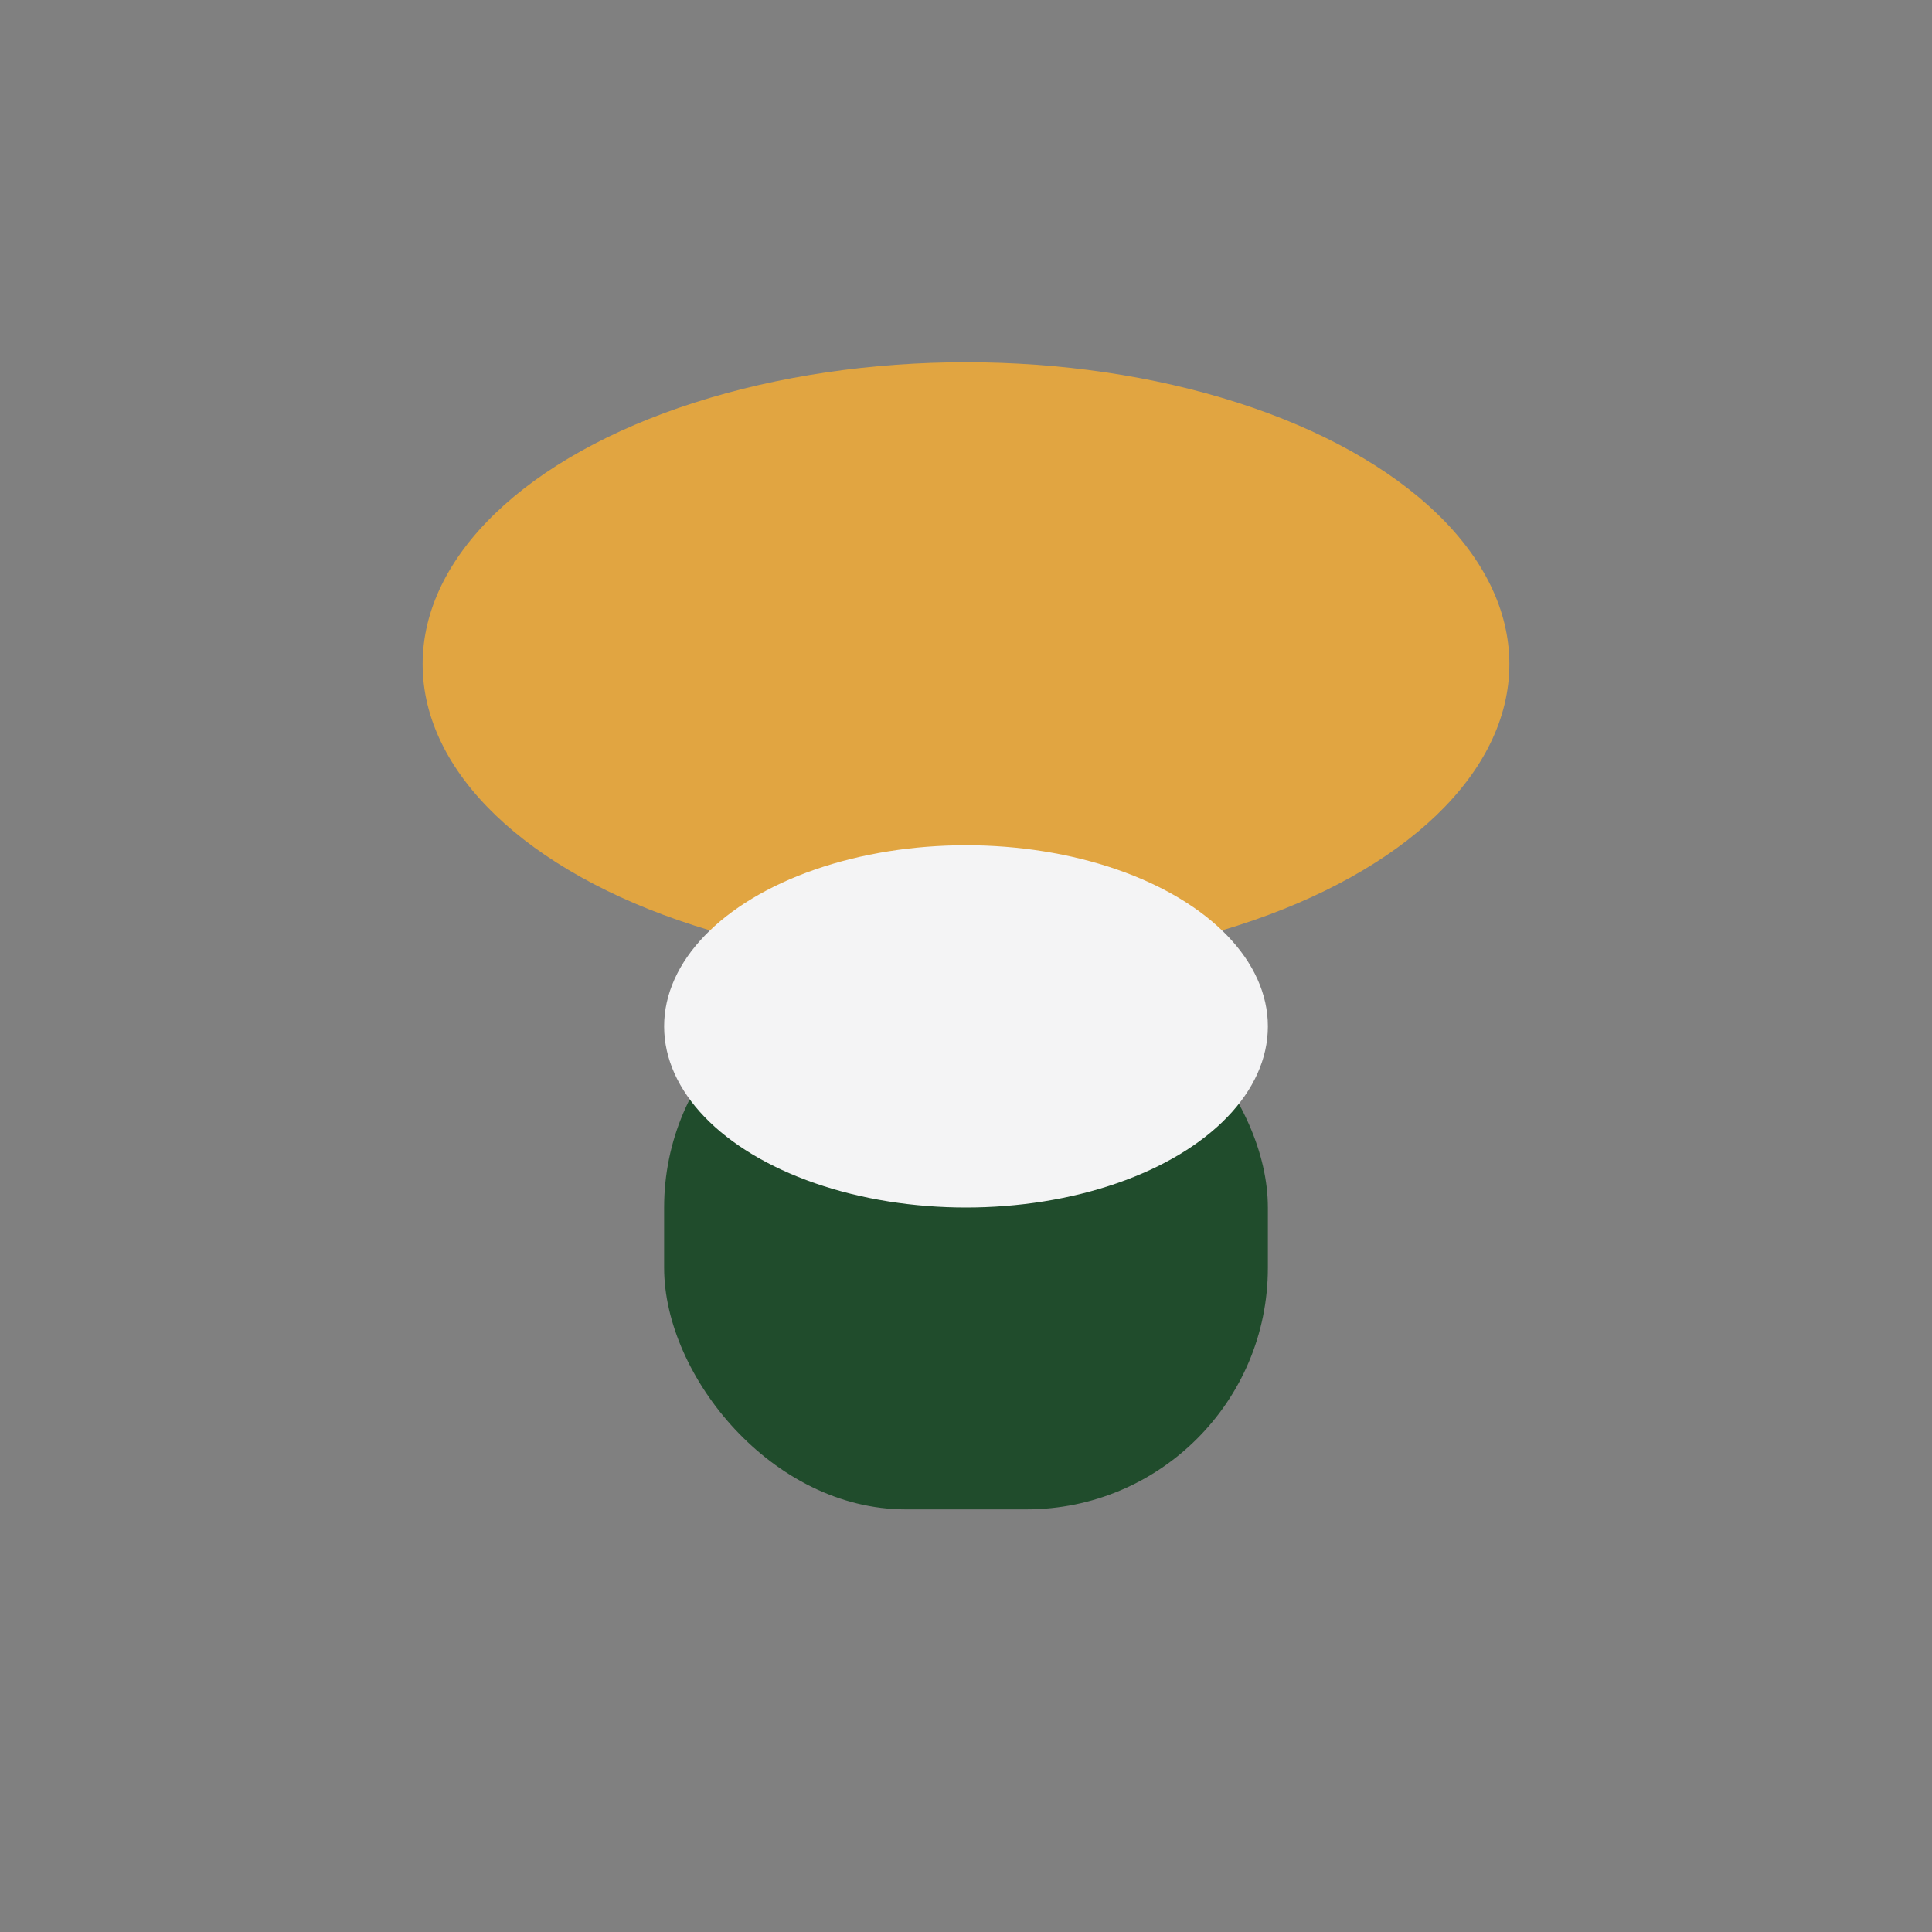
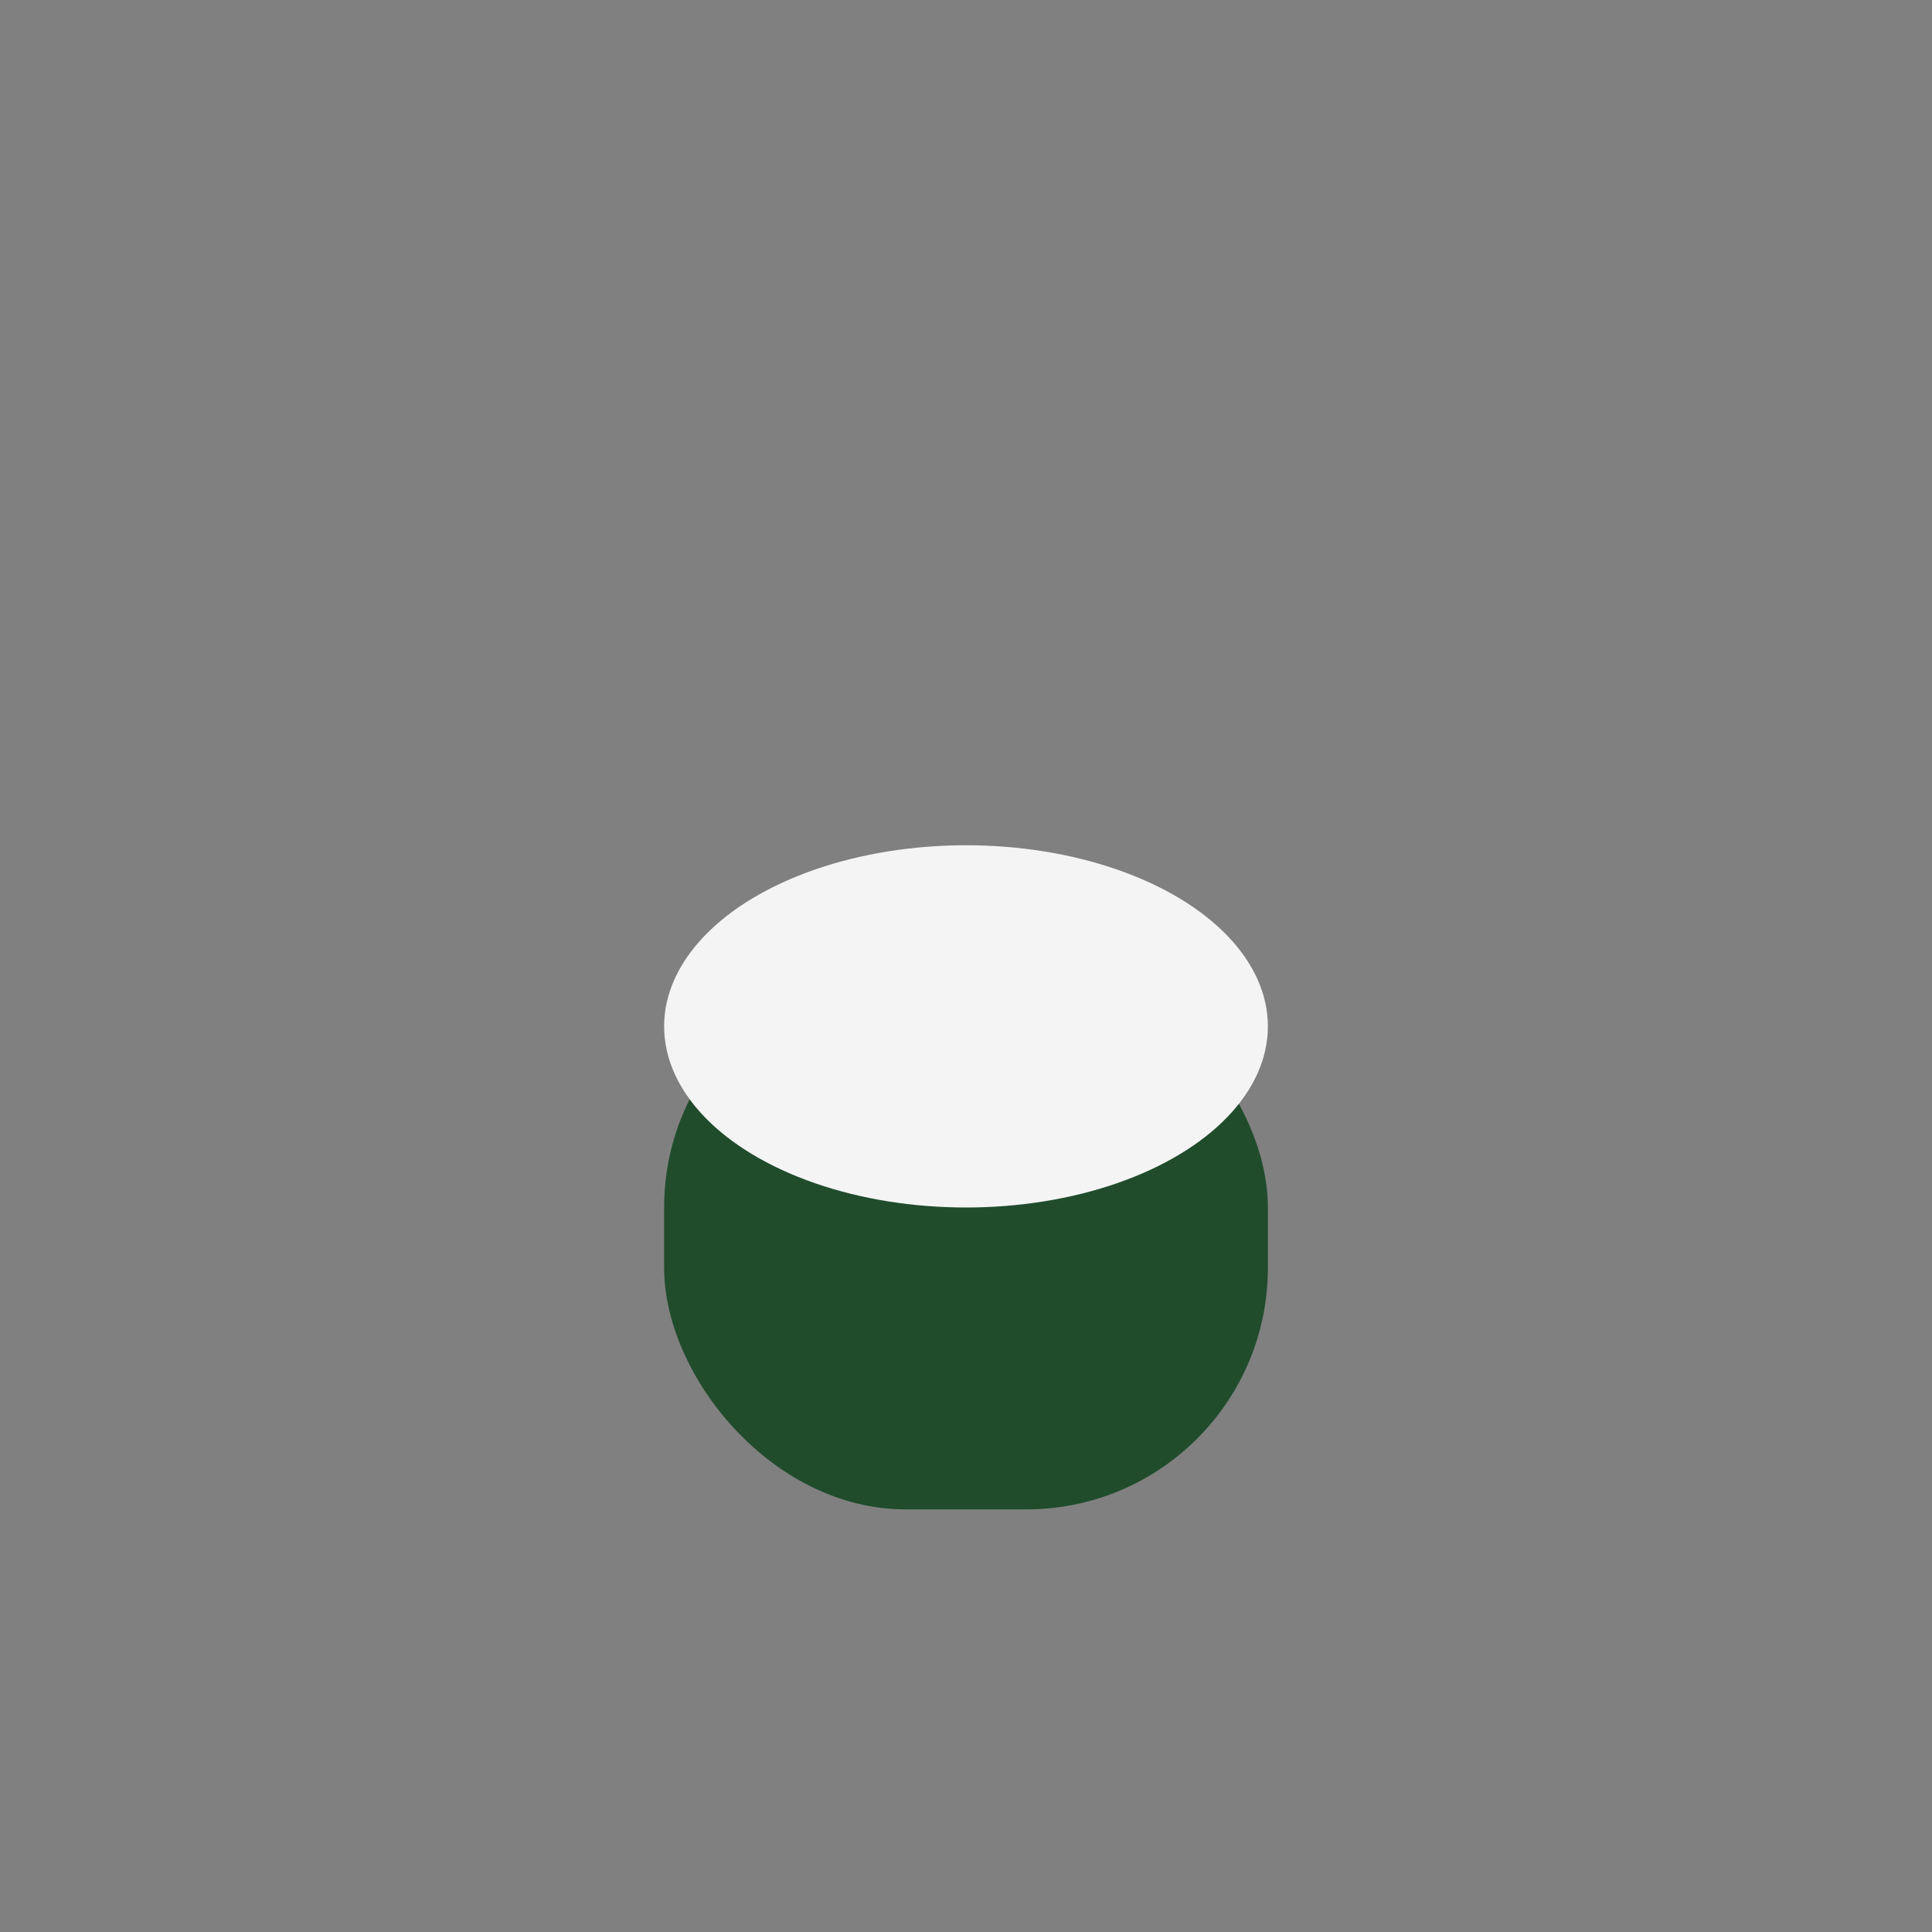
<svg xmlns="http://www.w3.org/2000/svg" width="32" height="32" viewBox="0 0 32 32">
  <rect x="0" y="0" width="32" height="32" fill="#808080" stroke="none" />
-   <ellipse cx="16" cy="11" rx="9" ry="5" fill="#E1A541" />
  <rect x="11" y="16" width="10" height="9" rx="4" fill="#204C2C" />
  <ellipse cx="16" cy="17" rx="5" ry="3" fill="#F4F4F5" />
</svg>